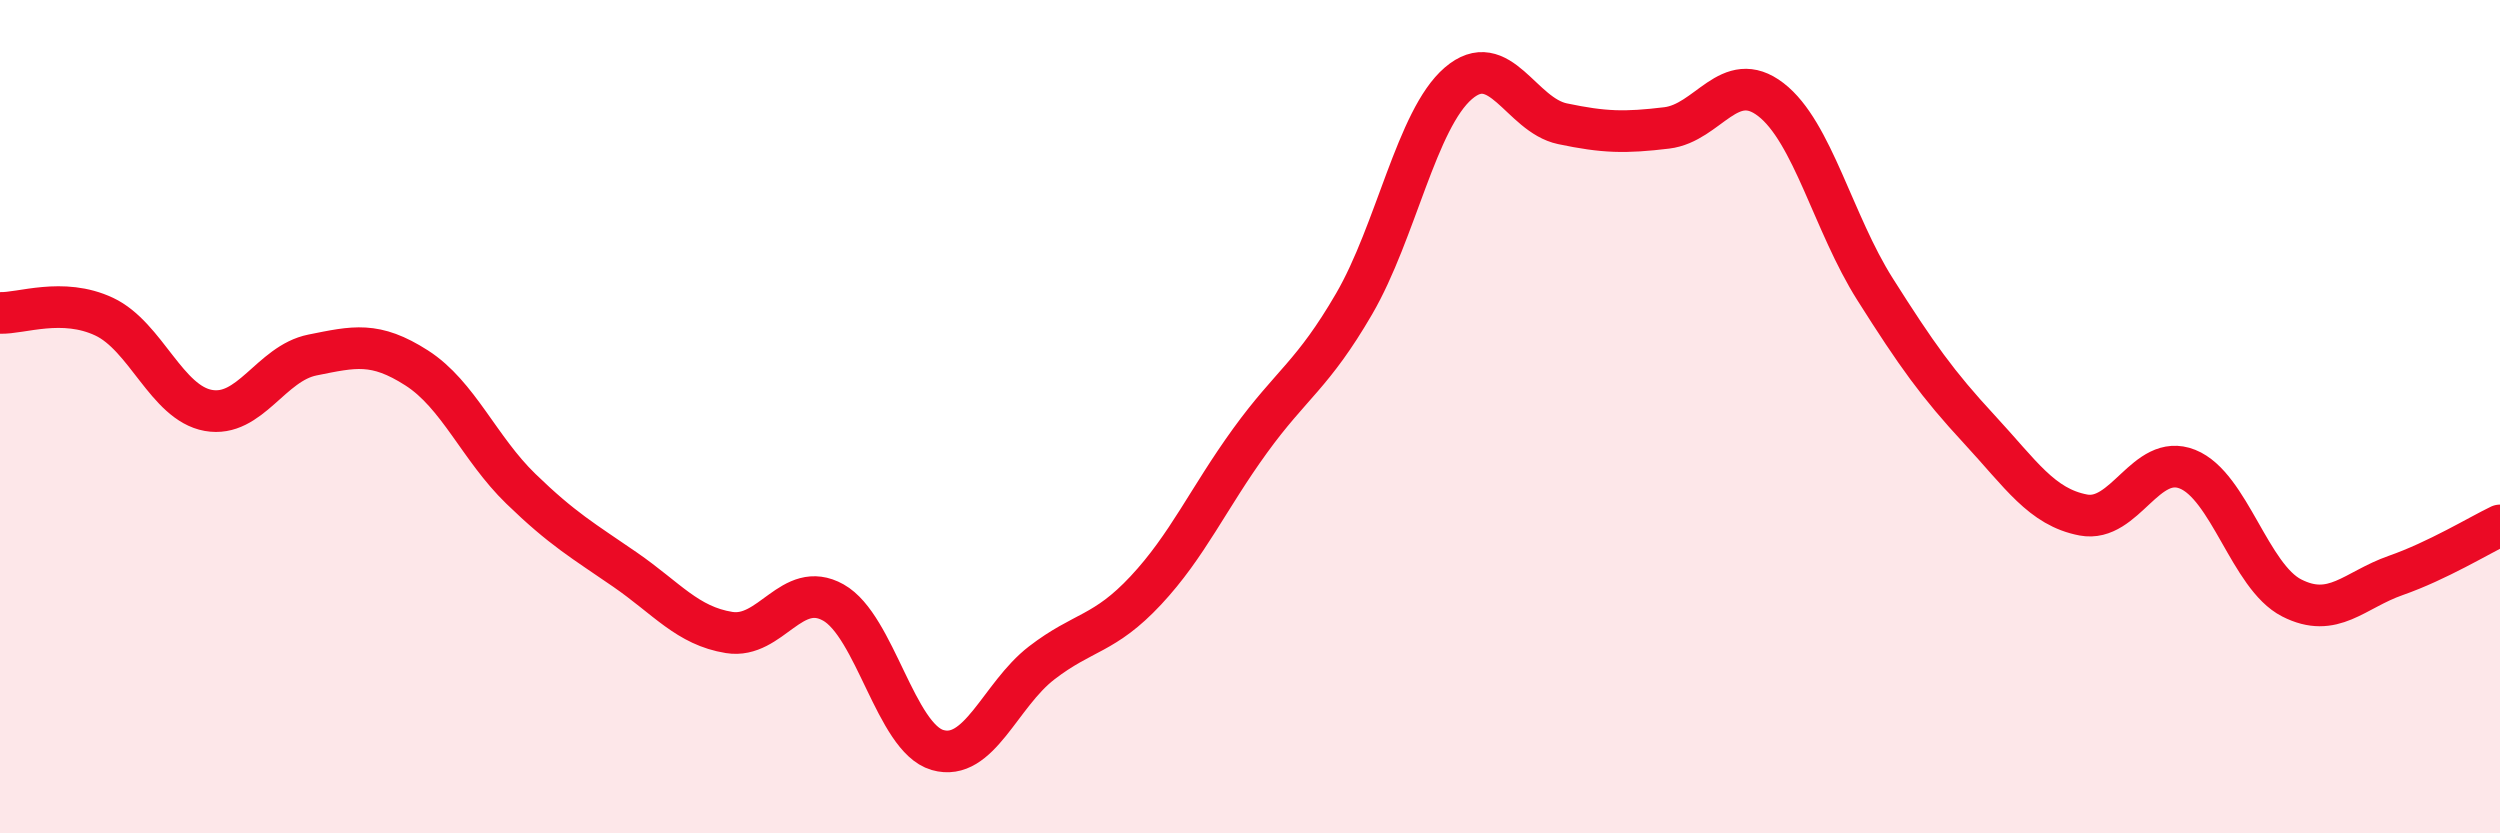
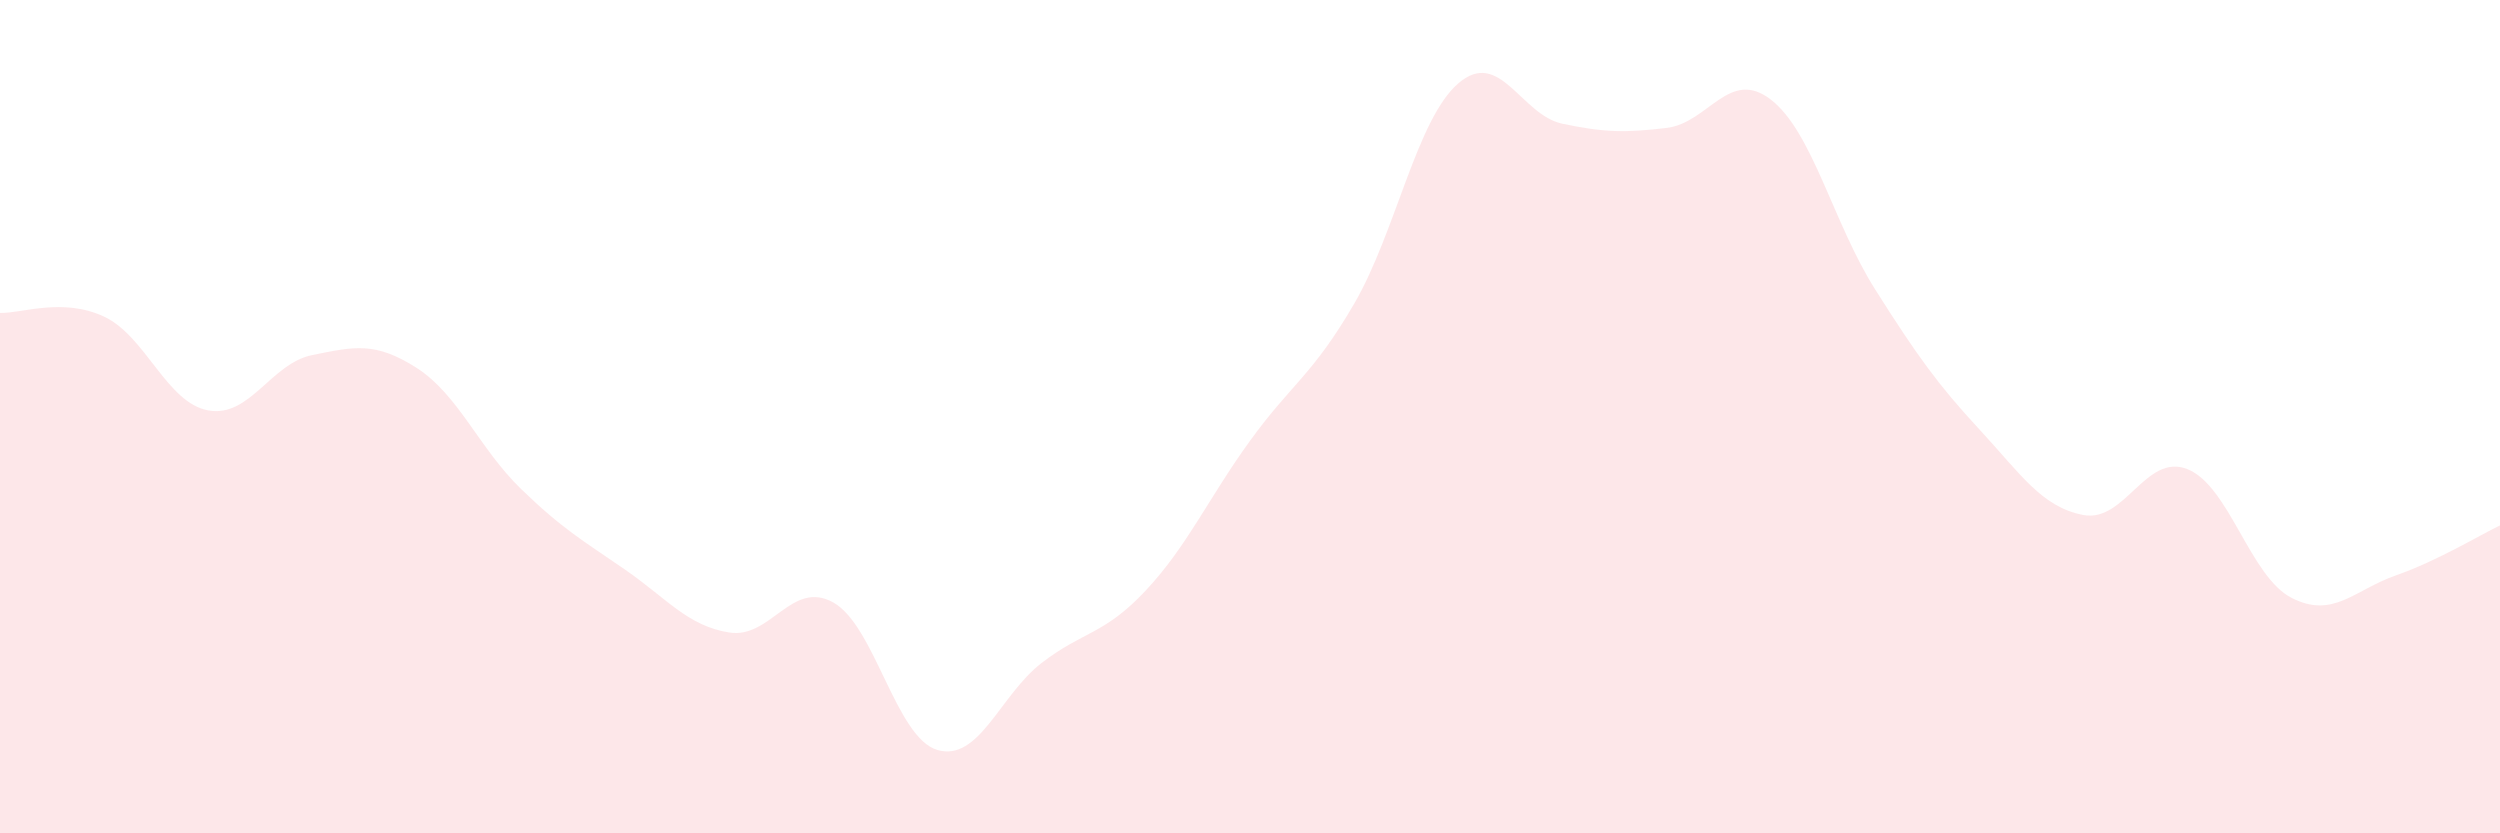
<svg xmlns="http://www.w3.org/2000/svg" width="60" height="20" viewBox="0 0 60 20">
  <path d="M 0,7.51 C 0.5,7.53 1.5,7.13 2.5,7.6 C 3.5,8.07 4,9.67 5,9.85 C 6,10.03 6.5,8.72 7.5,8.52 C 8.5,8.32 9,8.19 10,8.83 C 11,9.47 11.5,10.76 12.5,11.73 C 13.5,12.7 14,12.98 15,13.67 C 16,14.36 16.5,15.02 17.5,15.18 C 18.5,15.34 19,13.9 20,14.46 C 21,15.02 21.5,17.71 22.5,18 C 23.5,18.29 24,16.68 25,15.91 C 26,15.14 26.5,15.24 27.5,14.17 C 28.5,13.1 29,11.96 30,10.58 C 31,9.2 31.5,9.01 32.5,7.29 C 33.5,5.57 34,2.86 35,2 C 36,1.14 36.5,2.76 37.5,2.97 C 38.5,3.18 39,3.19 40,3.07 C 41,2.95 41.5,1.62 42.5,2.39 C 43.5,3.16 44,5.36 45,6.94 C 46,8.52 46.5,9.22 47.5,10.3 C 48.5,11.38 49,12.17 50,12.36 C 51,12.55 51.5,10.86 52.5,11.26 C 53.5,11.66 54,13.84 55,14.35 C 56,14.86 56.5,14.16 57.5,13.81 C 58.5,13.46 59.5,12.85 60,12.61L60 20L0 20Z" fill="#EB0A25" opacity="0.1" stroke-linecap="round" stroke-linejoin="round" />
-   <path d="M 0,7.51 C 0.5,7.53 1.5,7.13 2.5,7.6 C 3.5,8.07 4,9.67 5,9.85 C 6,10.03 6.5,8.72 7.5,8.52 C 8.5,8.32 9,8.19 10,8.83 C 11,9.47 11.5,10.76 12.5,11.73 C 13.5,12.7 14,12.98 15,13.67 C 16,14.36 16.5,15.02 17.5,15.18 C 18.5,15.34 19,13.9 20,14.46 C 21,15.02 21.5,17.71 22.5,18 C 23.5,18.29 24,16.68 25,15.91 C 26,15.14 26.5,15.24 27.5,14.17 C 28.5,13.1 29,11.96 30,10.58 C 31,9.2 31.5,9.01 32.5,7.29 C 33.5,5.57 34,2.86 35,2 C 36,1.14 36.5,2.76 37.5,2.97 C 38.5,3.18 39,3.19 40,3.07 C 41,2.95 41.5,1.62 42.5,2.39 C 43.5,3.16 44,5.36 45,6.94 C 46,8.52 46.5,9.22 47.5,10.3 C 48.5,11.38 49,12.17 50,12.36 C 51,12.55 51.5,10.86 52.5,11.26 C 53.5,11.66 54,13.84 55,14.35 C 56,14.86 56.5,14.16 57.5,13.81 C 58.5,13.46 59.5,12.85 60,12.61" stroke="#EB0A25" stroke-width="1" fill="none" stroke-linecap="round" stroke-linejoin="round" />
</svg>